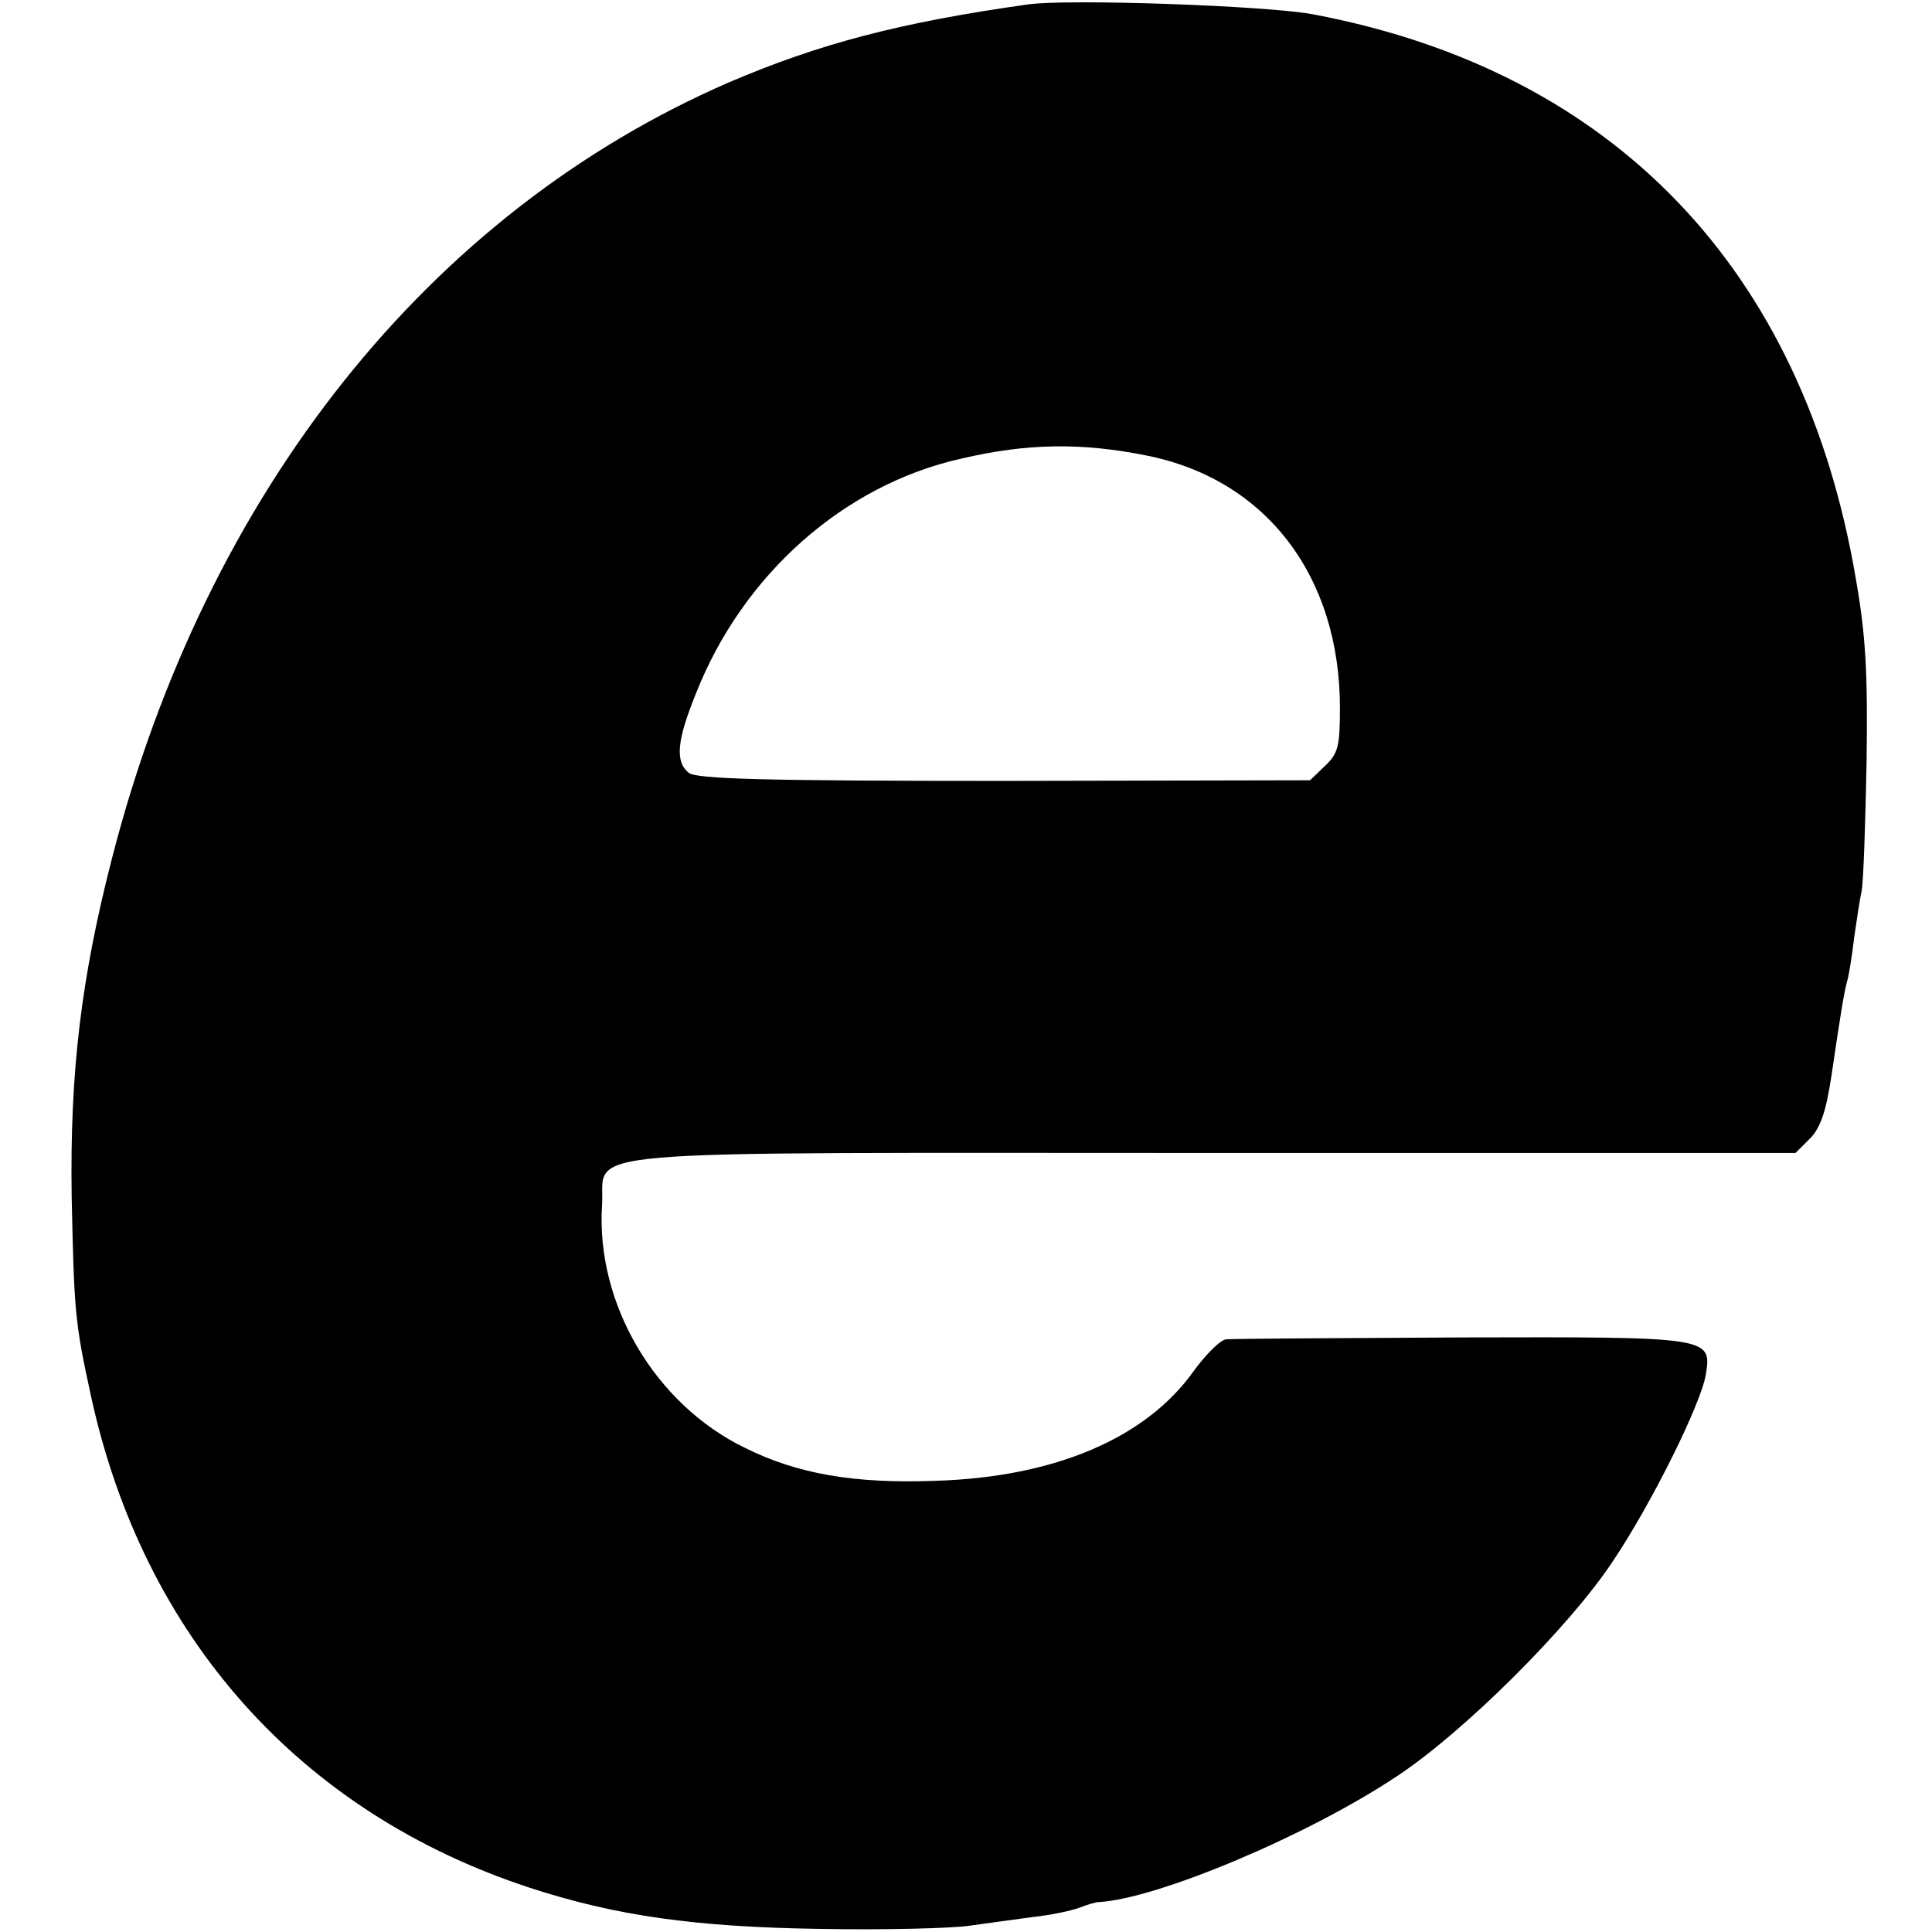
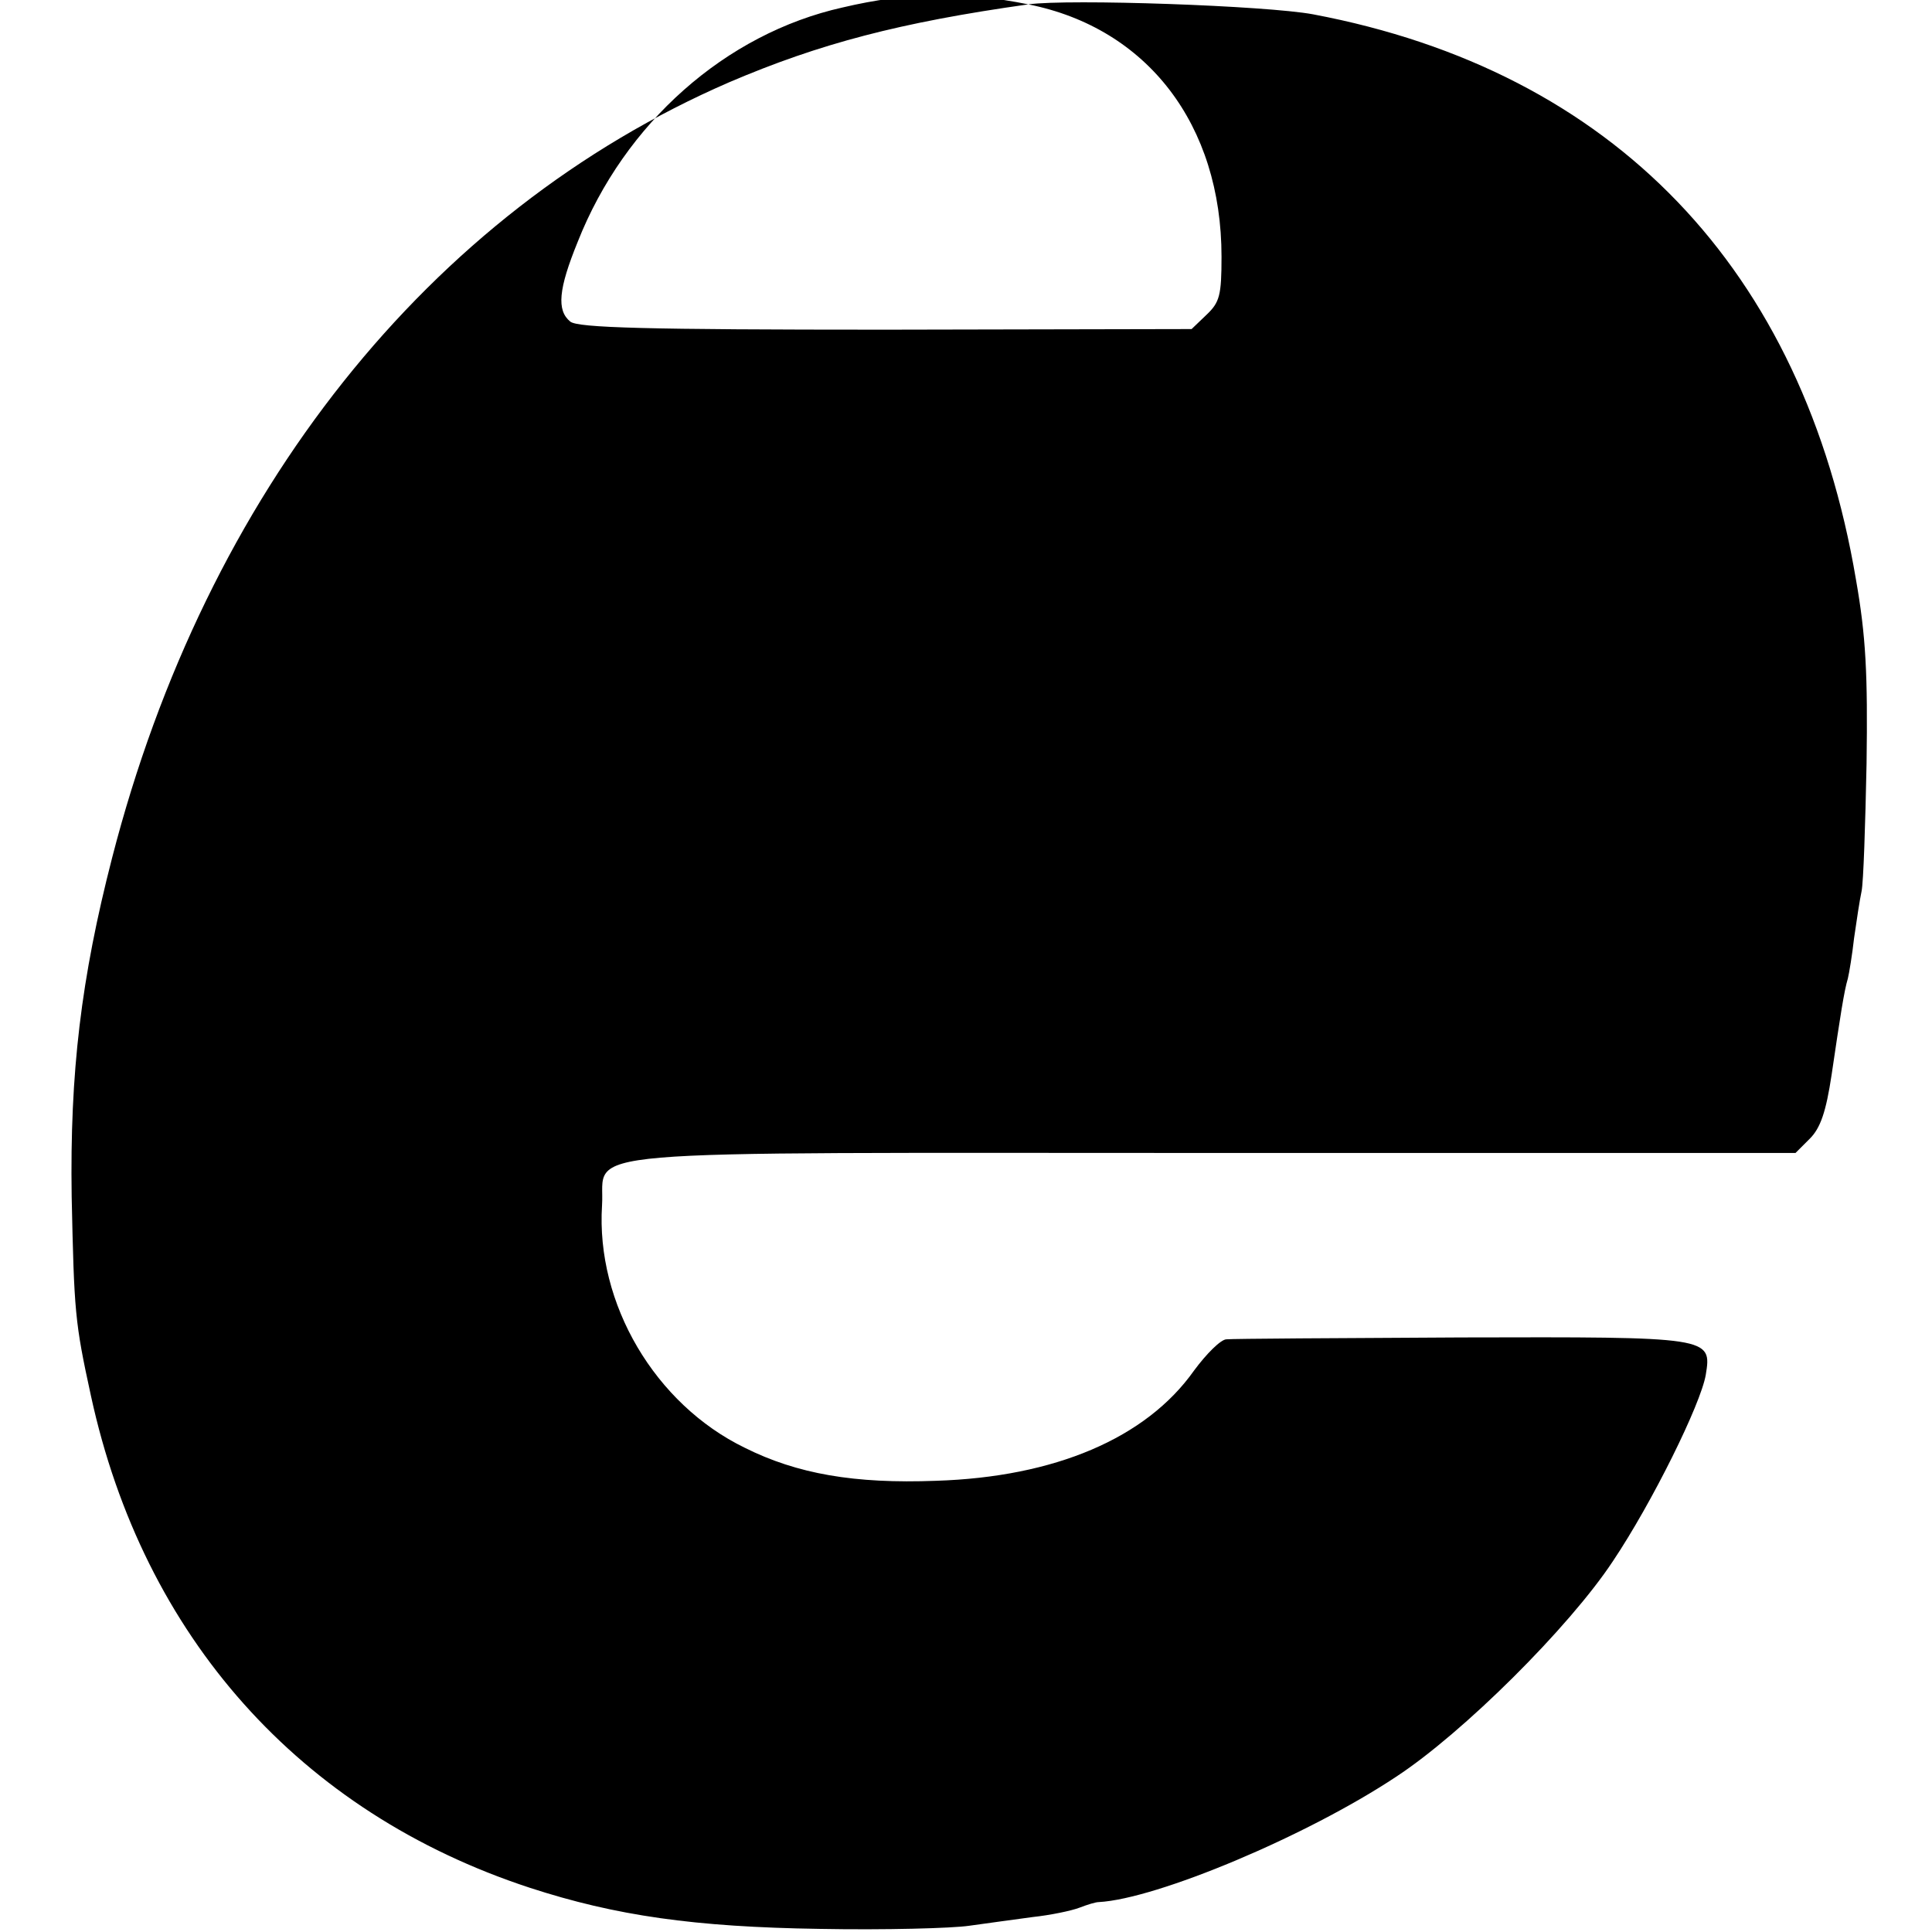
<svg xmlns="http://www.w3.org/2000/svg" version="1.0" width="310pt" height="310pt" viewBox="0 0 310 310" preserveAspectRatio="xMidYMid meet">
  <g transform="translate(0,310) scale(0.1,-0.1)" fill="#000000" stroke="none">
-     <path d="M1650 3093 c-206 -29 -335 -63 -480 -125 -482 -209 -839 -658 -990 -1244 -50 -194 -68 -345 -65 -544 4 -185 5 -201 31 -320 84 -386 335 -668 704 -789 138 -45 265 -63 465 -66 105 -2 213 1 240 5 28 4 73 10 102 14 28 3 62 10 75 15 13 5 26 9 31 9 93 5 334 106 477 201 107 70 278 240 348 346 63 94 141 252 149 299 10 61 8 61 -393 60 -198 -1 -366 -2 -376 -3 -9 0 -32 -23 -52 -50 -77 -109 -224 -171 -414 -177 -131 -5 -223 11 -307 53 -144 70 -239 231 -229 389 6 92 -82 84 981 84 l934 0 23 23 c17 17 26 43 35 103 14 95 20 134 26 154 2 8 7 38 10 65 4 28 9 61 12 75 3 14 6 106 8 205 2 143 -1 204 -17 295 -84 498 -389 816 -871 907 -75 14 -392 25 -457 16z m190 -724 c191 -38 310 -193 310 -405 0 -62 -3 -73 -24 -93 l-24 -23 -491 -1 c-384 0 -494 3 -506 13 -22 18 -19 52 12 128 75 190 237 334 425 376 106 25 194 26 298 5z" />
+     <path d="M1650 3093 c-206 -29 -335 -63 -480 -125 -482 -209 -839 -658 -990 -1244 -50 -194 -68 -345 -65 -544 4 -185 5 -201 31 -320 84 -386 335 -668 704 -789 138 -45 265 -63 465 -66 105 -2 213 1 240 5 28 4 73 10 102 14 28 3 62 10 75 15 13 5 26 9 31 9 93 5 334 106 477 201 107 70 278 240 348 346 63 94 141 252 149 299 10 61 8 61 -393 60 -198 -1 -366 -2 -376 -3 -9 0 -32 -23 -52 -50 -77 -109 -224 -171 -414 -177 -131 -5 -223 11 -307 53 -144 70 -239 231 -229 389 6 92 -82 84 981 84 l934 0 23 23 c17 17 26 43 35 103 14 95 20 134 26 154 2 8 7 38 10 65 4 28 9 61 12 75 3 14 6 106 8 205 2 143 -1 204 -17 295 -84 498 -389 816 -871 907 -75 14 -392 25 -457 16z c191 -38 310 -193 310 -405 0 -62 -3 -73 -24 -93 l-24 -23 -491 -1 c-384 0 -494 3 -506 13 -22 18 -19 52 12 128 75 190 237 334 425 376 106 25 194 26 298 5z" />
  </g>
</svg>